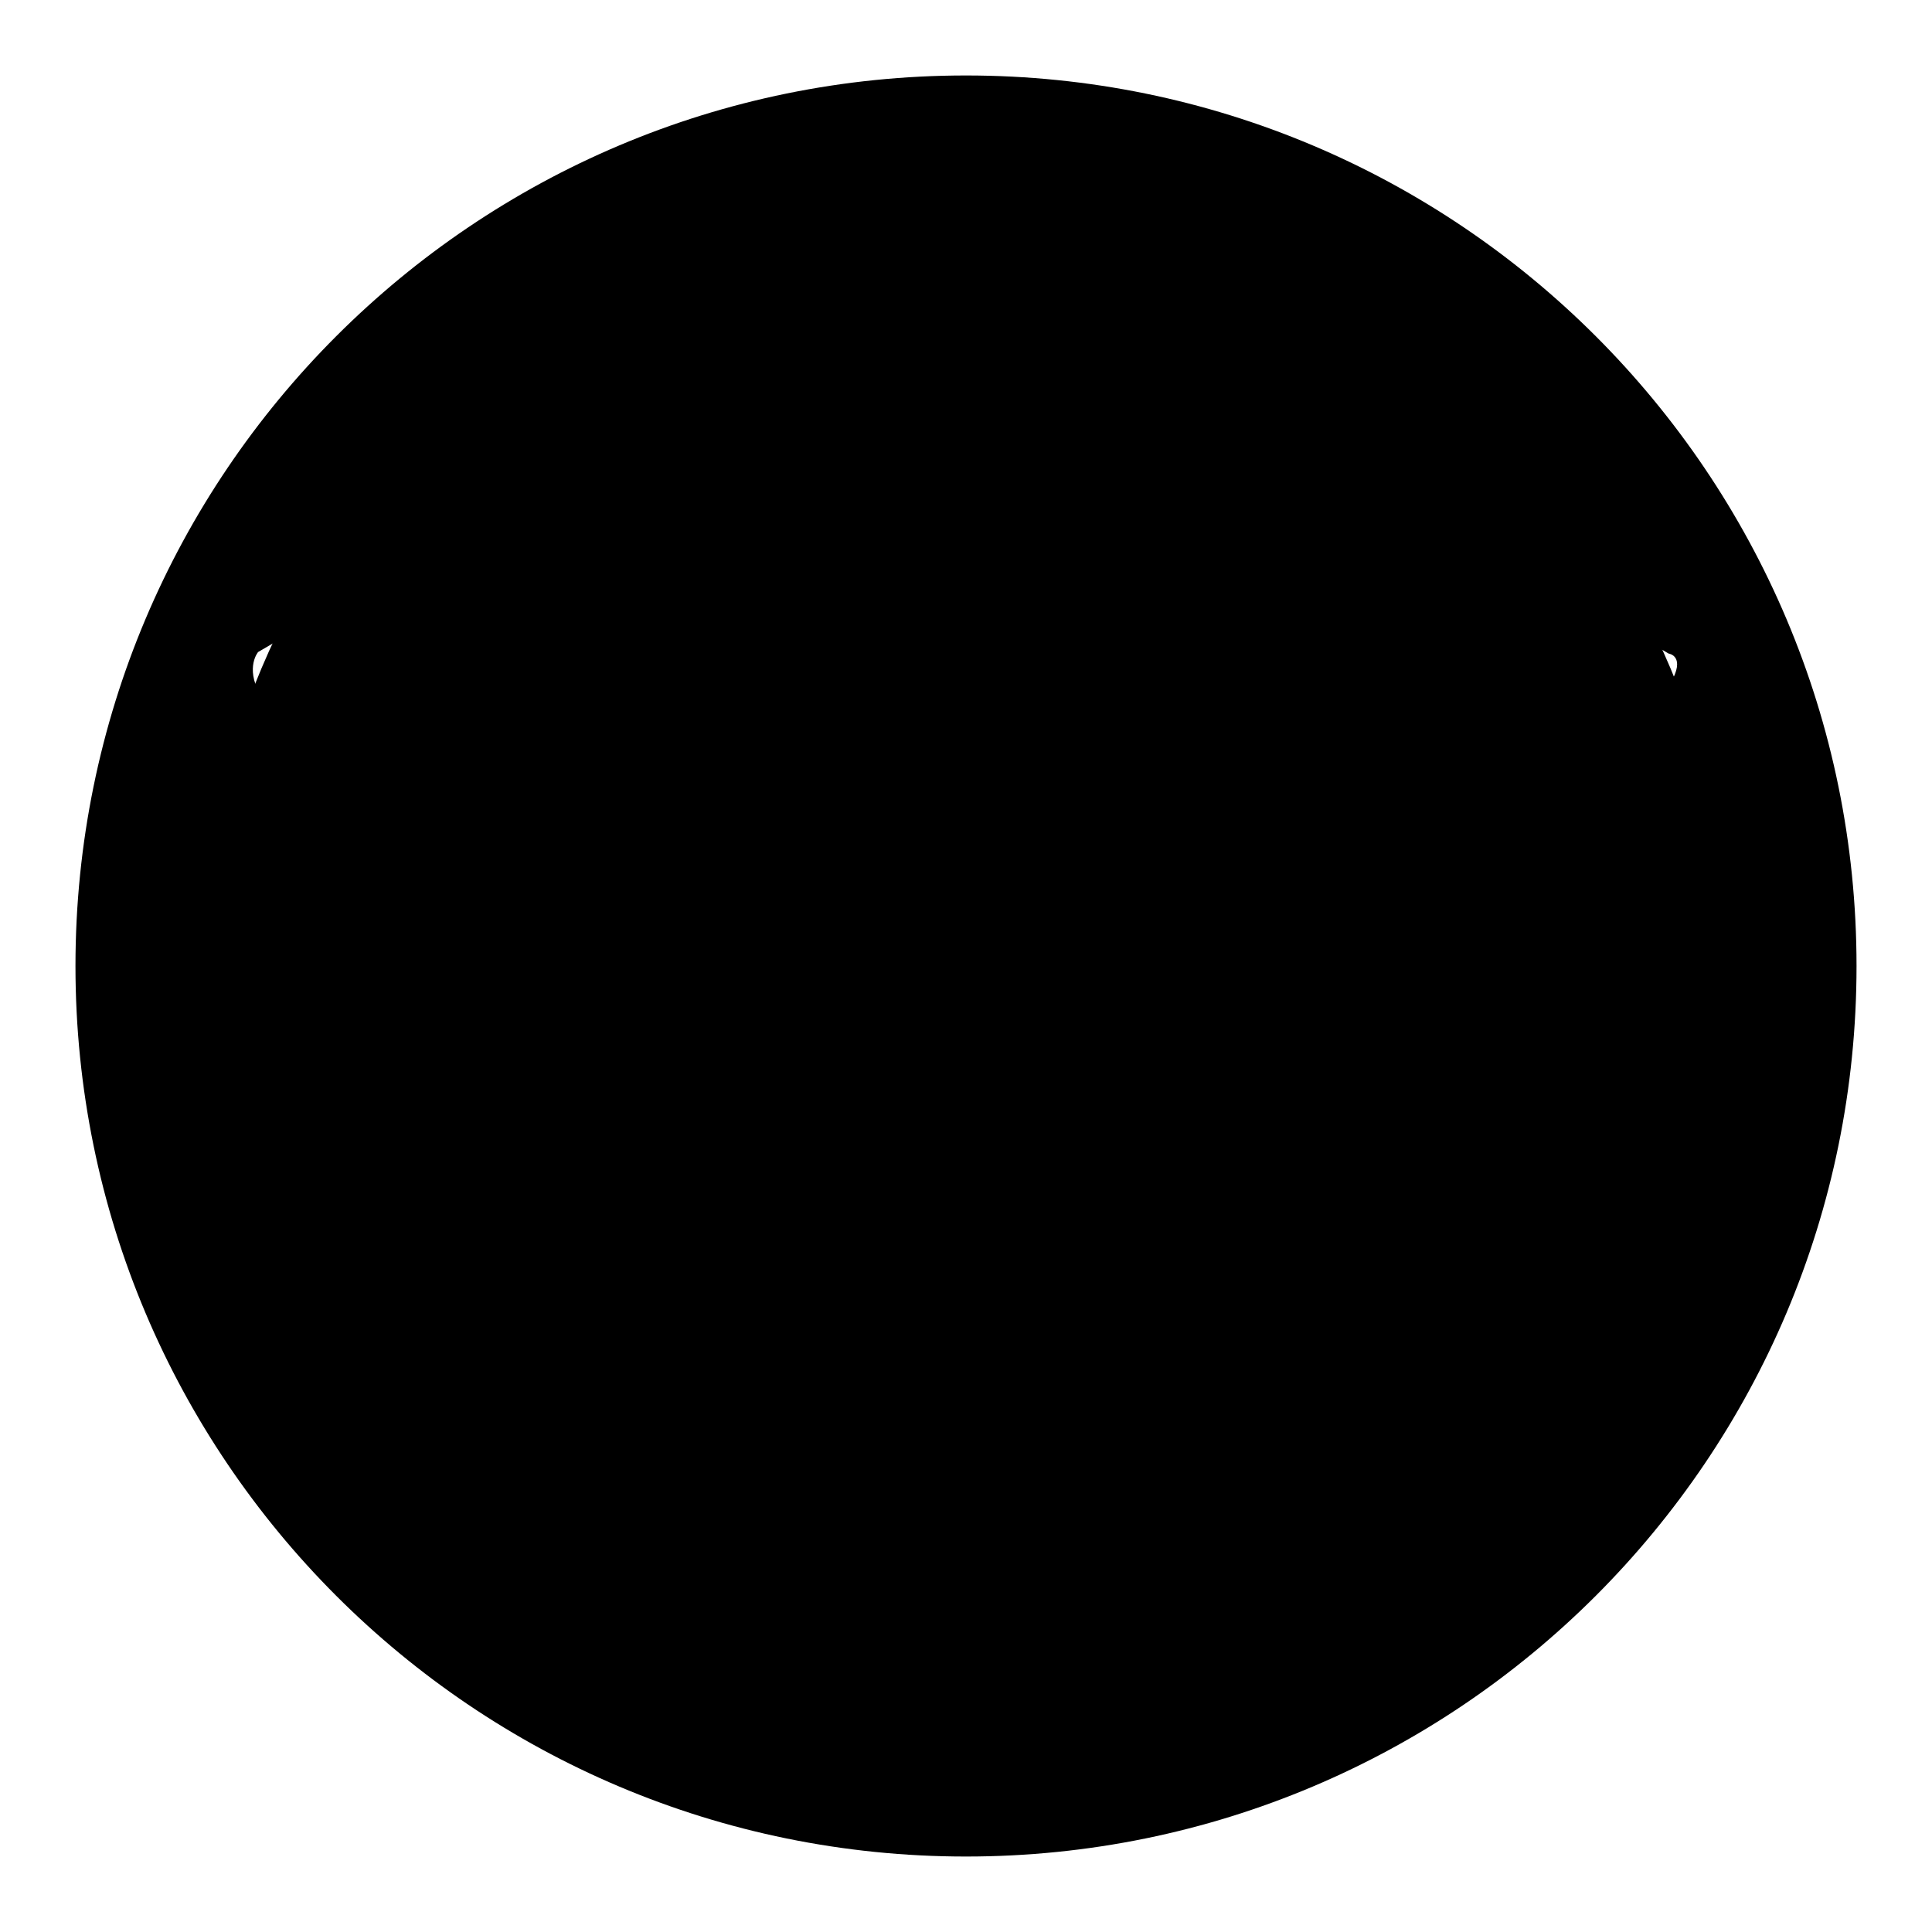
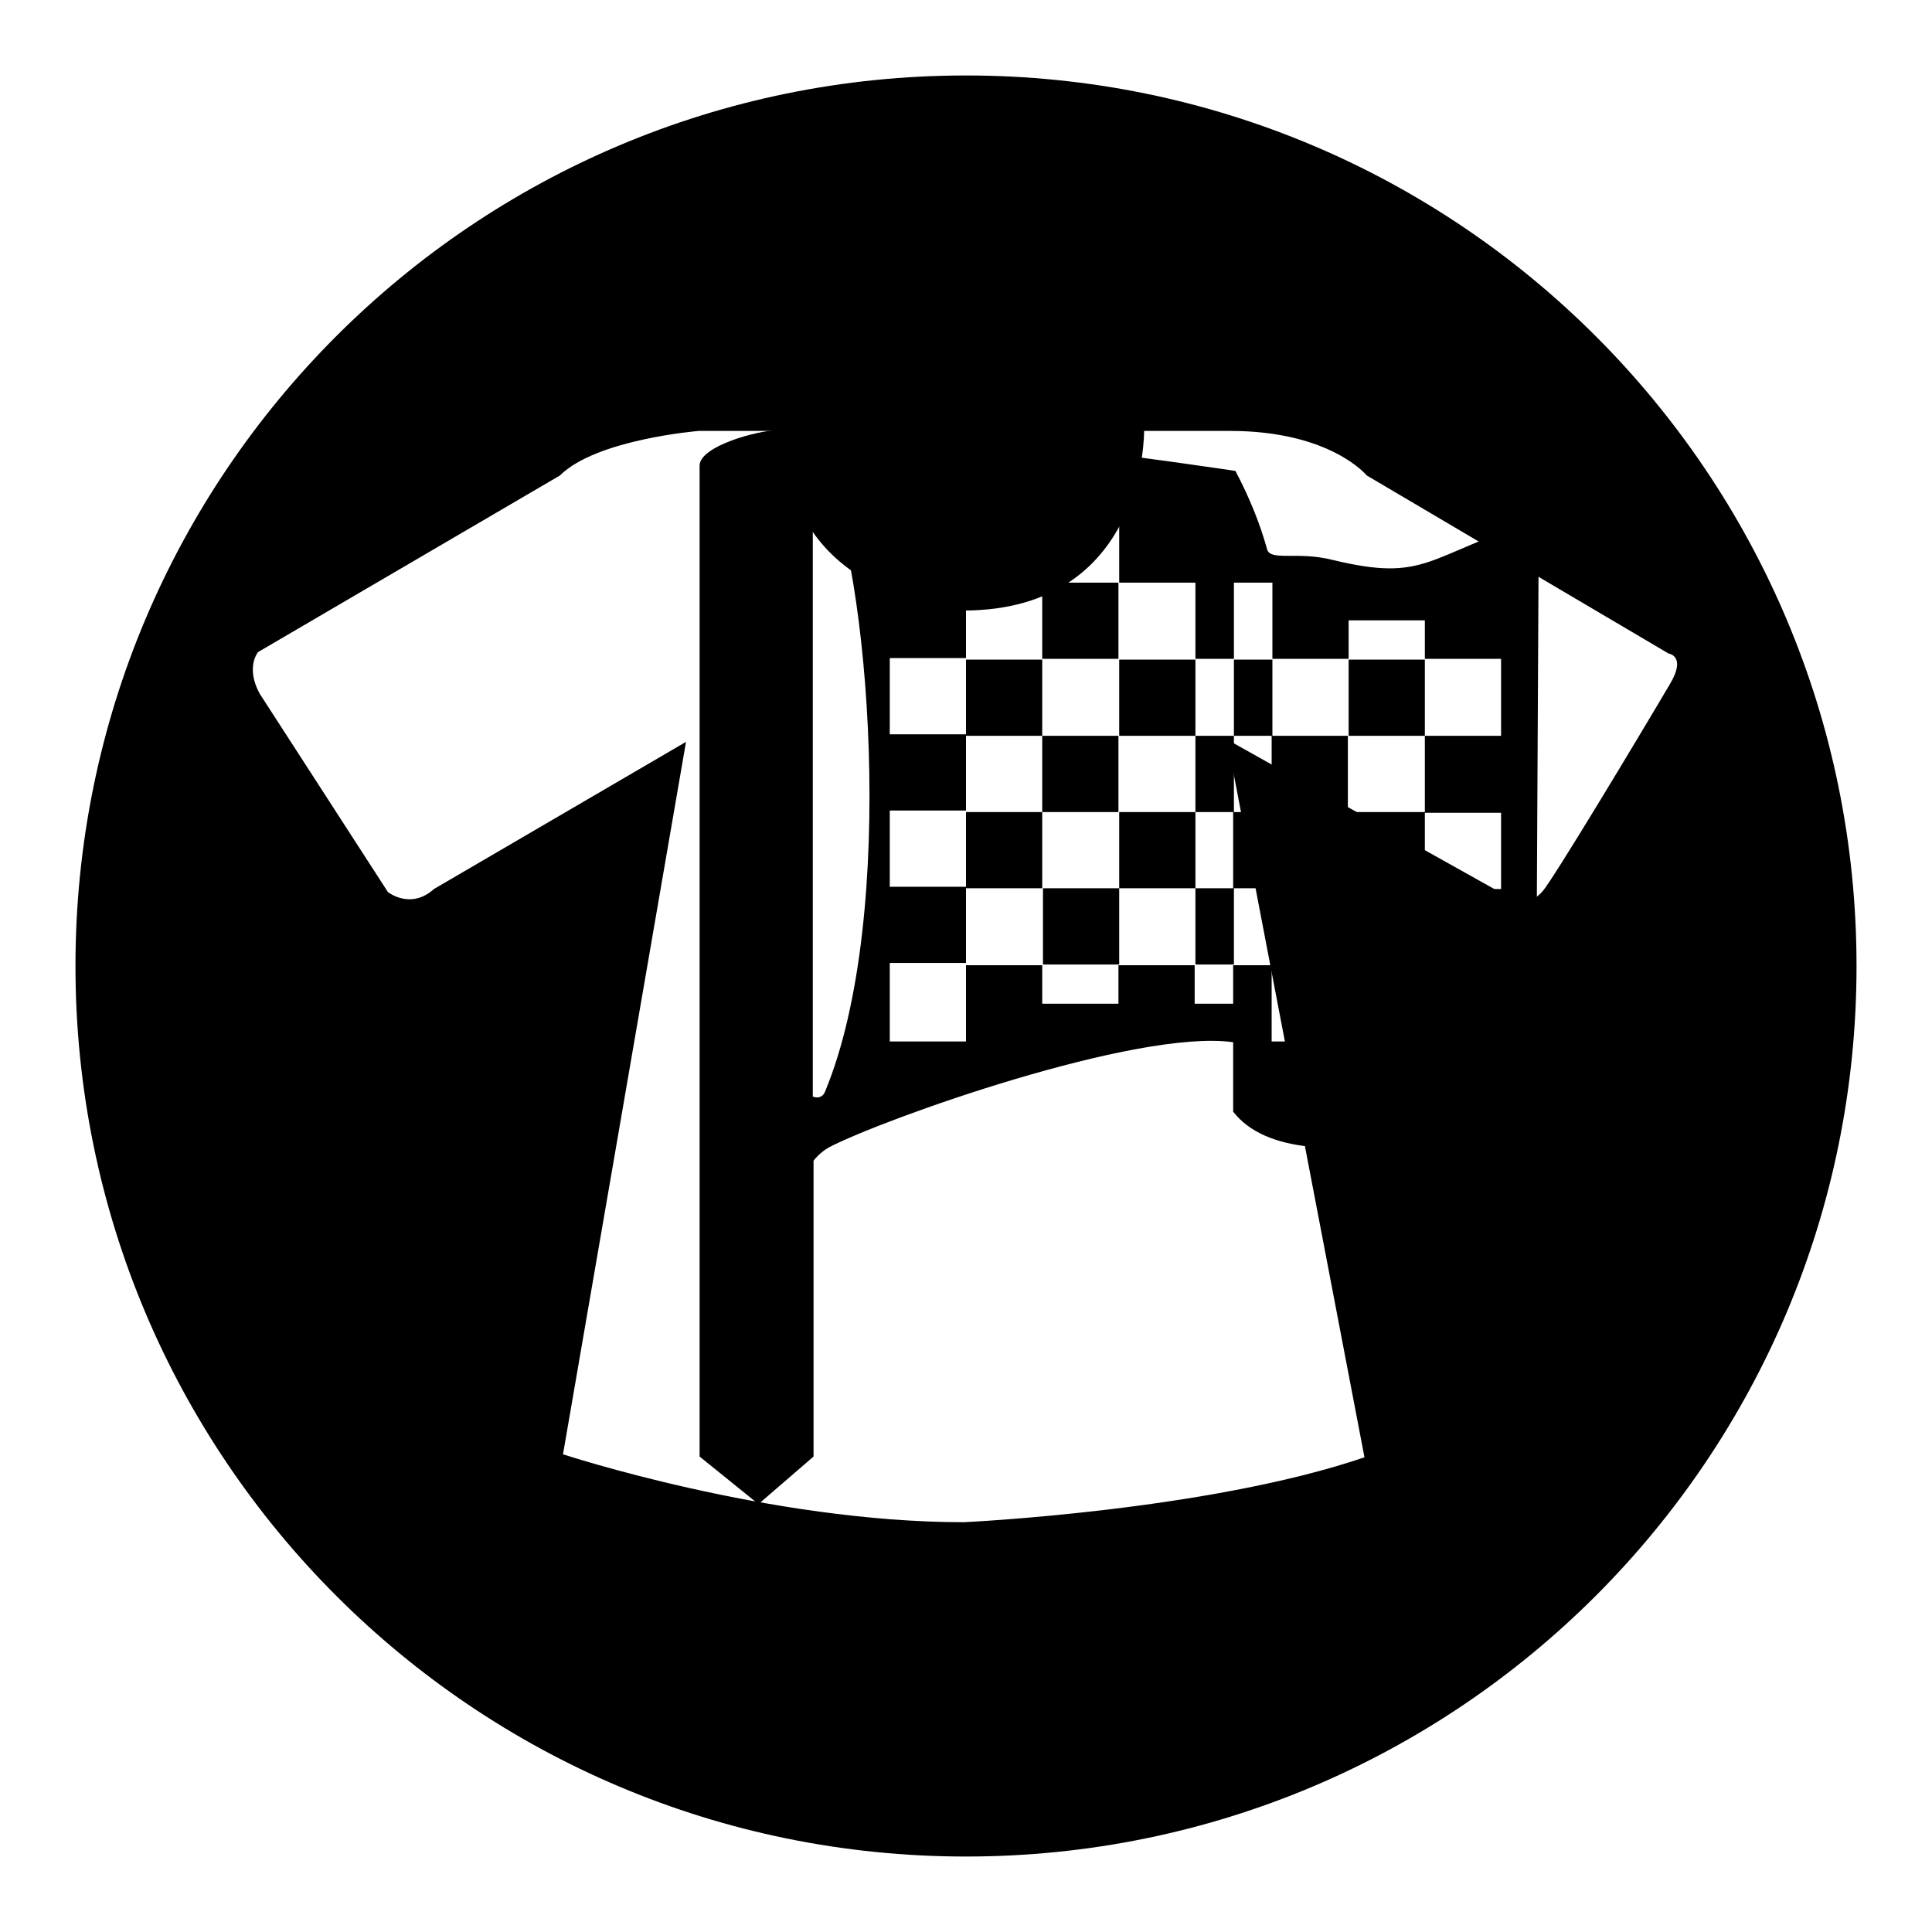
<svg xmlns="http://www.w3.org/2000/svg" version="1.1" x="0px" y="0px" viewBox="0 0 256 256" enable-background="new 0 0 256 256" xml:space="preserve">
  <g>
    <g>
      <path fill="#000000" d="M128,10C62.8,10,10,62.8,10,128c0,65.2,52.8,118,118,118c65.2,0,118-52.8,118-118C246,62.8,193.2,10,128,10z M204.4,118.1c-2.5,2.9-5.5,0.2-5.5,0.2L162.6,98l18.2,95.1c-20.8,7.1-53.1,8.6-53.1,8.6c-25.8,0-53.1-9-53.1-9l16.3-94.4l-33.4,19.5c-3.1,2.8-6.1,0.4-6.1,0.4l-17-26.3c-1.9-3.5-0.2-5.5-0.2-5.5L74.2,63c4.8-4.8,18.4-5.9,18.4-5.9h11.4c-0.4,22.3,23.6,23.8,23.6,23.8c24.3,0,24-23.8,24-23.8h11.4c13.3,0,18.1,5.9,18.1,5.9l40,23.6c0,0,2.4,0.3,0.2,4C216.7,98.4,205.8,116.5,204.4,118.1z" />
-       <path fill="#000000" d="M26.7,128C26.7,72,72,26.7,128,26.7c56,0,101.3,45.3,101.3,101.3c0,56-45.4,101.3-101.3,101.3C72,229.3,26.7,184,26.7,128z" />
      <path fill="#000000" d="M203.5,146.6c0,0-31.4,11.9-40.1,0.7l0-9.2c-12.8-1.8-46.4,10.2-53.5,13.9c-1.3,0.7-2.1,1.8-2.1,1.8V193l-7.3,6.3l-7.8-6.3V61.7c0-2.6,7.8-4.7,10.4-4.7c2.3,0,5.1,0.3,5.5,0.2c11.5-1.4,55.1,5.2,55.1,5.2c1.9,3.6,3.3,7.1,4.2,10.4c0.5,1.6,4,0.2,8.7,1.4c12.5,3,12.2-0.5,27.3-5.4L203.5,146.6z M109.3,63.3c-1.1-3.2-1.6-1-1.6-0.7v82.7c0,0,1.1,0.5,1.6-0.6C119.1,121.2,115,74.5,109.3,63.3z M198.9,127.9h-10.1v-10.1h10.1v-10.1h-10.1V97.5h10.1V87.3h-10.1v-5.1h-10.1v5.1h-10.1V77.2h-5.1v10.1h-5.1V77.2h-10.1V67h-10.1v10.1H128V67h-10.1v10.1H128v10.1h-10.1v10.1H128v10.1h-10.1v10.1H128v10.1h-10.1V138H128v-10.1h10.1v5.1h10.1v-5.1h10.1v5.1h5.1v-5.1h5.1V138h10.1v5.1h10.1V138h10.1V127.9L198.9,127.9z M178.7,138v-10.1h10.1V138H178.7z M178.7,107.6h10.1v10.1h-10.1V107.6z M178.7,87.4h10.1v10.1h-10.1V87.4z M163.5,97.5V87.4h5.1v10.1H163.5z M148.3,97.5V87.4h10.1v10.1H148.3z M138.1,87.4V77.2h10.1v10.1H138.1z M138.1,97.5H128V87.4h10.1V97.5z M138.1,117.7H128v-10.1h10.1V117.7z M148.3,117.7v10.1h-10.1v-10.1H148.3z M163.5,117.7v10.1h-5.1v-10.1H163.5z M178.7,117.7v10.1h-10.1v-10.1H178.7z M168.5,97.5h10.1v10.1h-10.1V97.5z M158.4,107.6V97.5h5.1v10.1H158.4z M138.1,107.6V97.5h10.1v10.1H138.1z M158.4,107.6v10.1h-10.1v-10.1H158.4z M168.5,107.6v10.1h-5.1v-10.1H168.5z" />
    </g>
  </g>
</svg>